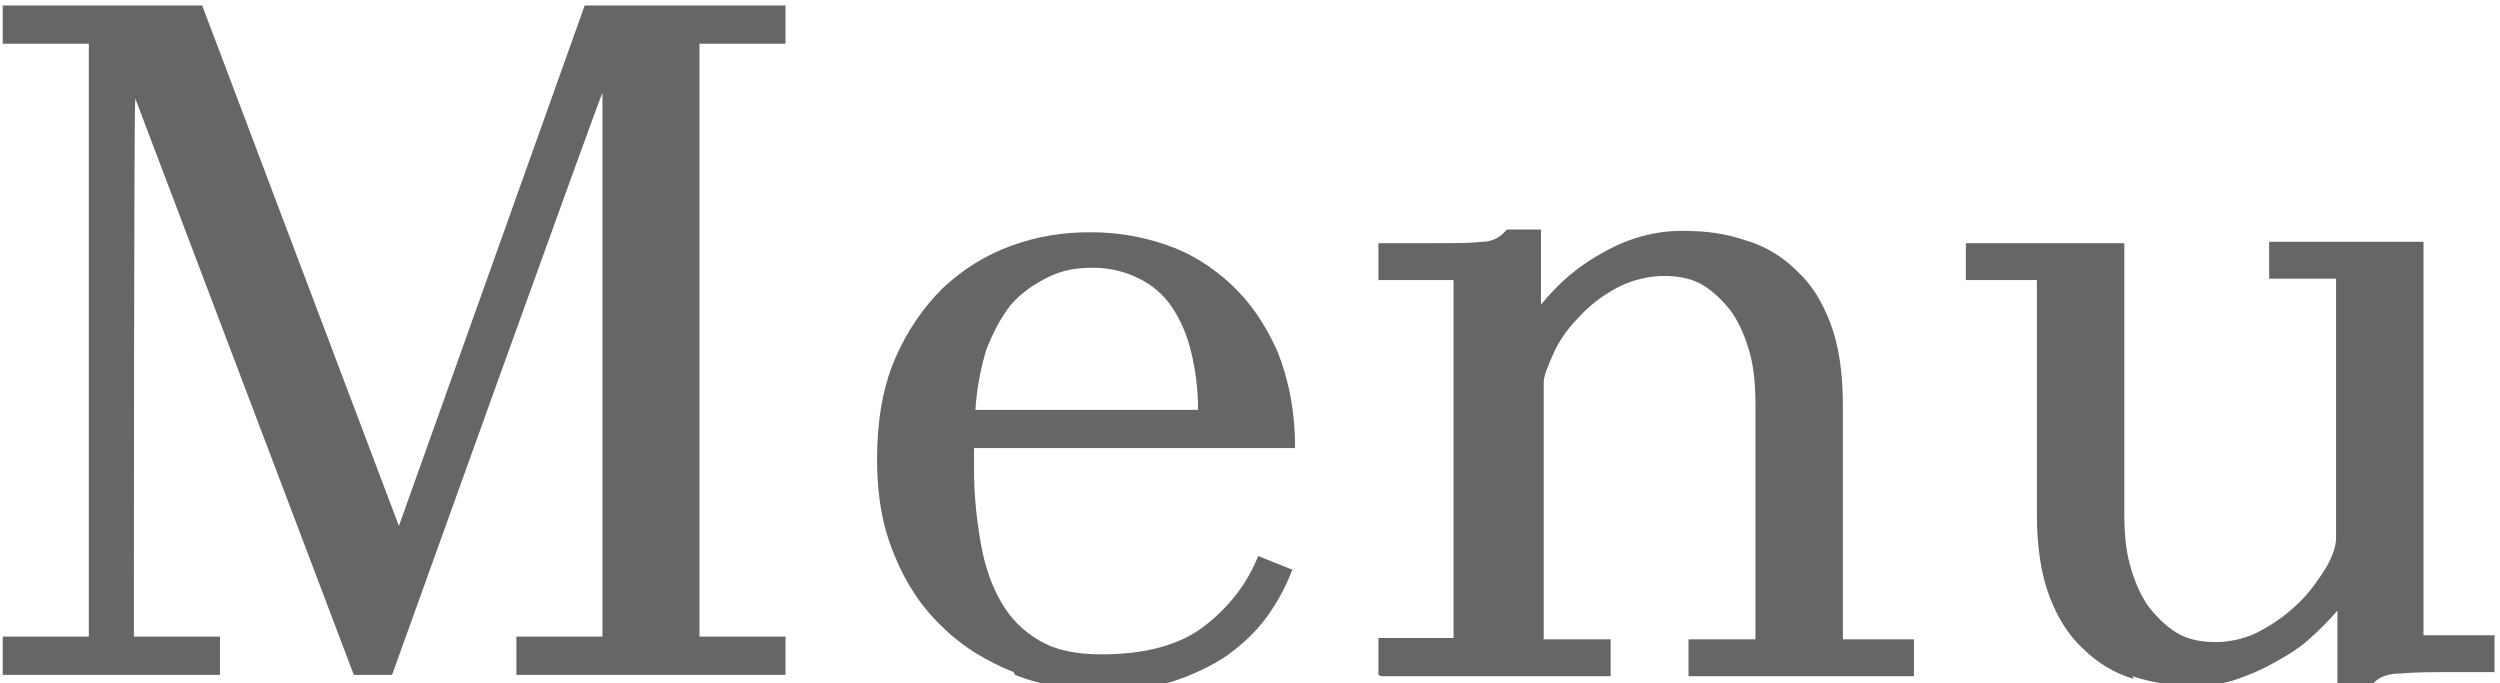
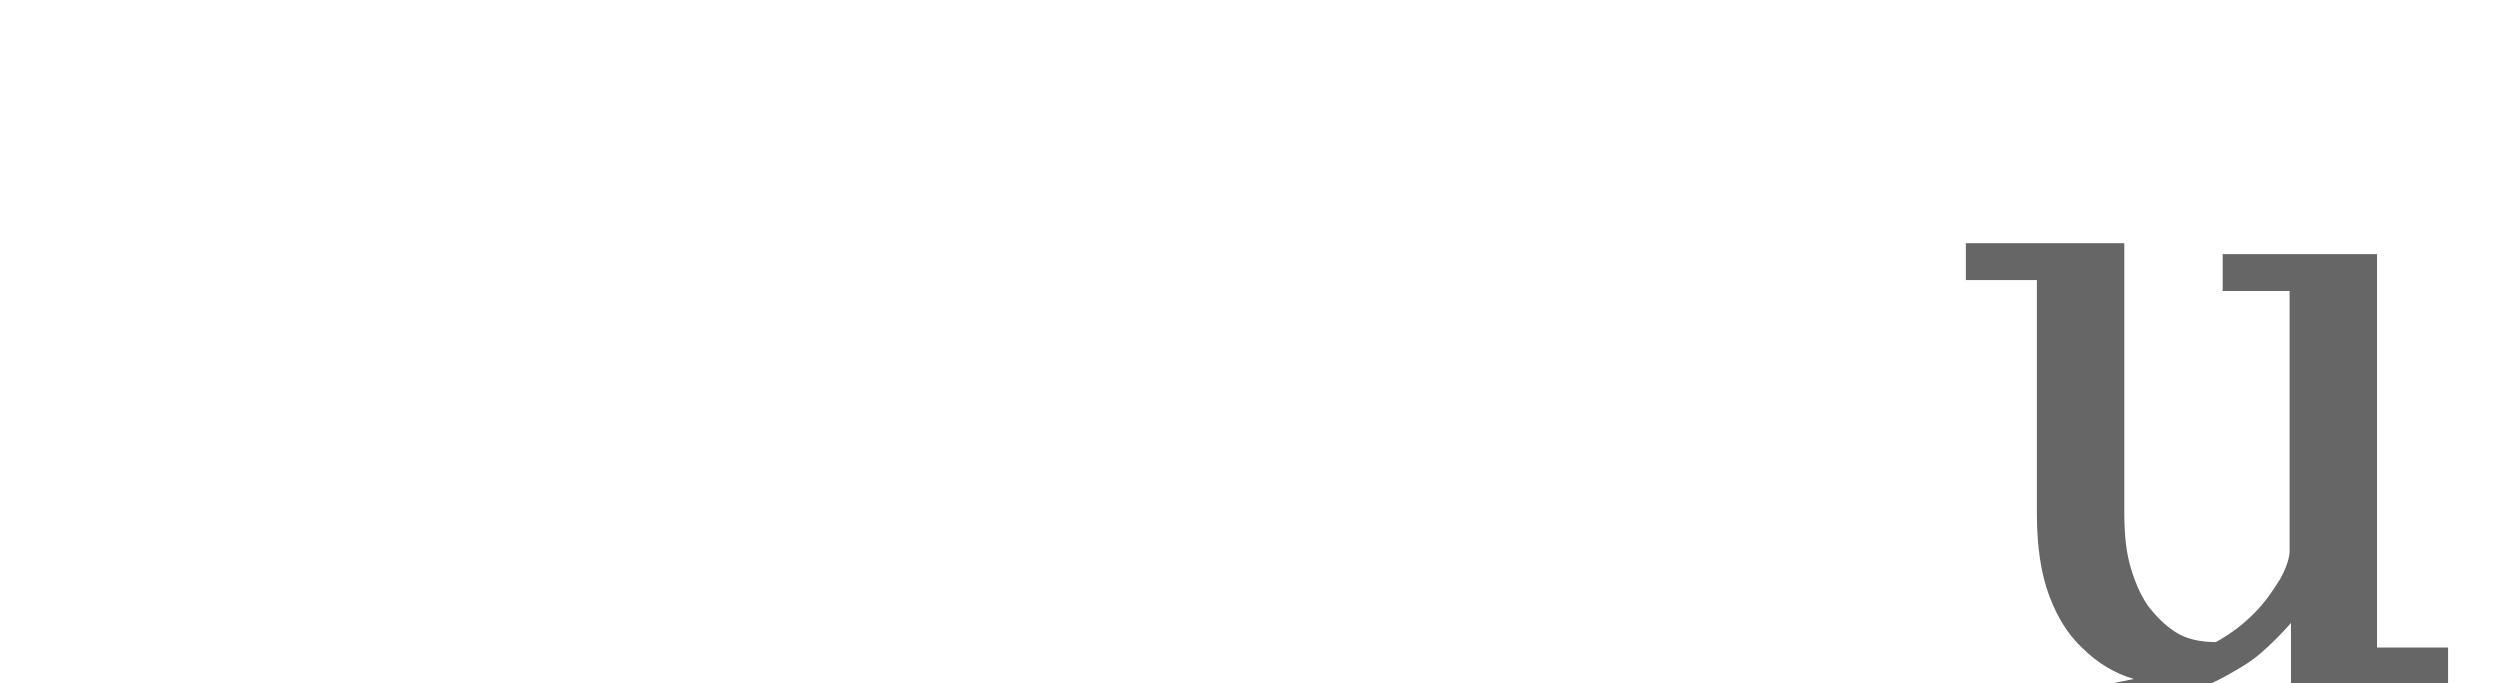
<svg xmlns="http://www.w3.org/2000/svg" version="1.1" viewBox="0 0 183 50">
  <defs>
    <style>
      .cls-1 {
        fill: #666;
      }

      .cls-2, .cls-3 {
        display: none;
      }

      .cls-3 {
        fill: none;
        stroke: #666;
        stroke-miterlimit: 10;
        stroke-width: .8px;
      }
    </style>
  </defs>
  <g>
    <g id="_レイヤー_1" data-name="レイヤー_1">
      <g>
        <g class="cls-2">
          <path class="cls-1" d="M-103.5,27.1c0,6.1-1.8,11-5.3,14.6-3.5,3.6-8.1,5.4-13.8,5.4s-9.9-1.7-13.2-5-5-7.9-5-13.7,1.8-10.7,5.3-14.2c3.5-3.5,8.1-5.3,13.8-5.3s10,1.6,13.3,4.8c3.3,3.2,4.9,7.7,4.9,13.4ZM-132.5,27.4c0,5.2.9,9.2,2.7,12.2,1.8,2.9,4.5,4.4,7.9,4.4s6.1-1.3,7.7-3.9c1.7-2.6,2.5-6.7,2.5-12.1s-.9-9.3-2.7-12c-1.8-2.7-4.5-4-7.9-4s-6.1,1.3-7.8,3.9c-1.6,2.6-2.5,6.5-2.5,11.7Z" />
-           <path class="cls-1" d="M-66.8,33.7l1.7-.3-.8,12.6-.3.3c-5.3,0-10.9-.1-16.7-.1s-10.4,0-14.9.1l-.3-3.2c2.4-1.6,4.7-3.1,6.6-4.4,2-1.4,3.6-2.6,5.1-3.8,1.4-1.1,2.7-2.2,3.8-3.3,1.1-1,2-2.1,2.8-3.1.7-1,1.3-2.1,1.7-3.1.4-1.1.6-2.2.6-3.4,0-2.4-.9-4.3-2.6-5.7-1.7-1.4-3.9-2.1-6.4-2.1s-6,.8-9,2.4l-1.5-2.6c4.9-3.3,9.8-5,14.7-5s6.7.9,9.2,2.7c2.4,1.8,3.7,4.3,3.7,7.4s-.4,3.8-1.3,5.5c-.9,1.7-2.2,3.4-3.9,5-1.7,1.6-3.8,3.3-6.2,5-2.5,1.7-5.3,3.5-8.4,5.3v.2h19.5l3-6.5Z" />
        </g>
-         <line class="cls-3" x1="-41.2" y1="5.7" x2="-41.2" y2="47.5" />
        <g>
-           <path class="cls-1" d="M.2,49.4v-2.8h6.3V3.2H.2V.4h14.6l14.4,38.1h0L42.8.4h14.7v2.8h-6.3v43.4h6.3v2.8h-19.7v-2.8h6.3V6.8c-.1,0-15.4,42.6-15.4,42.6h-2.8L9.9,7.2v.2c-.1,0-.1,39.2-.1,39.2h6.3v2.8H.2Z" />
-           <path class="cls-1" d="M74.2,49.2c-2-.8-3.8-1.9-5.2-3.3-1.5-1.4-2.7-3.2-3.5-5.2-.9-2.1-1.3-4.4-1.3-7.1s.4-5.2,1.3-7.3c.9-2.1,2.1-3.8,3.5-5.2,1.5-1.4,3.1-2.4,5-3.1,1.9-.7,3.8-1,5.8-1s3.7.3,5.5.9c1.8.6,3.4,1.6,4.8,2.9,1.4,1.3,2.5,2.9,3.4,4.9.8,2,1.3,4.3,1.3,7.1h-23.5v1.6c0,1.9.2,3.7.5,5.4.3,1.7.8,3.1,1.5,4.3.7,1.2,1.6,2.1,2.8,2.8,1.2.7,2.7,1,4.5,1,3.3,0,5.8-.7,7.6-2.1,1.8-1.4,3.1-3.1,3.9-5.1l2.5,1c-.5,1.3-1.1,2.4-1.9,3.5-.8,1.1-1.8,2-2.9,2.8-1.2.8-2.5,1.4-4,1.9-1.5.4-3.2.7-5.1.7s-4.4-.4-6.4-1.2ZM87.7,30c0-1.5-.2-3-.5-4.2-.3-1.3-.8-2.4-1.4-3.3s-1.4-1.6-2.4-2.1c-1-.5-2.1-.8-3.4-.8s-2.3.2-3.3.7c-1,.5-1.9,1.1-2.7,2-.7.9-1.3,2-1.8,3.3-.4,1.3-.7,2.8-.8,4.4h16.3Z" />
-           <path class="cls-1" d="M100.9,49.4v-2.7h5.5v-26.2h-5.5v-2.7h4.3c1.4,0,2.4,0,3.3-.1.8,0,1.4-.4,1.8-.9h2.5v5.5c1.3-1.6,2.8-2.9,4.7-3.9,1.8-1,3.7-1.5,5.6-1.5s3.2.2,4.7.7c1.4.4,2.7,1.2,3.7,2.2,1.1,1,1.9,2.3,2.5,3.9.6,1.6.9,3.6.9,6v17.1h5.2v2.7h-16.5v-2.7h4.9v-17.1c0-1.4-.1-2.7-.4-3.8s-.7-2.1-1.3-3c-.6-.8-1.3-1.5-2.1-2-.8-.5-1.8-.7-2.9-.7s-2.4.3-3.5.9c-1.1.6-2,1.3-2.8,2.2-.8.8-1.4,1.7-1.8,2.6s-.7,1.6-.7,2.1v18.8h4.9v2.7h-16.8Z" />
-           <path class="cls-1" d="M156.2,49.7c-1.4-.4-2.7-1.2-3.7-2.2-1.1-1-1.9-2.3-2.5-3.9-.6-1.6-.9-3.6-.9-6v-17.1h-5.2v-2.7h11.6v19.7c0,1.4.1,2.7.4,3.8.3,1.1.7,2.1,1.3,3,.6.8,1.3,1.5,2.1,2,.8.5,1.8.7,2.9.7s2.4-.3,3.4-.9c1.1-.6,2-1.3,2.8-2.1.8-.8,1.4-1.7,1.9-2.5.5-.9.7-1.6.7-2.1v-19h-4.9v-2.7h11.3v28.8h5.2v2.7h-3.2c-1.4,0-2.6,0-3.7.1-1.1,0-1.8.4-2.1.9h-2.5v-5.5c-.7.8-1.4,1.5-2.2,2.2s-1.7,1.2-2.6,1.7c-.9.5-1.9.9-2.8,1.2-1,.3-1.9.4-2.7.4-1.7,0-3.2-.2-4.7-.7Z" />
+           <path class="cls-1" d="M156.2,49.7c-1.4-.4-2.7-1.2-3.7-2.2-1.1-1-1.9-2.3-2.5-3.9-.6-1.6-.9-3.6-.9-6v-17.1h-5.2v-2.7h11.6v19.7c0,1.4.1,2.7.4,3.8.3,1.1.7,2.1,1.3,3,.6.8,1.3,1.5,2.1,2,.8.5,1.8.7,2.9.7c1.1-.6,2-1.3,2.8-2.1.8-.8,1.4-1.7,1.9-2.5.5-.9.7-1.6.7-2.1v-19h-4.9v-2.7h11.3v28.8h5.2v2.7h-3.2c-1.4,0-2.6,0-3.7.1-1.1,0-1.8.4-2.1.9h-2.5v-5.5c-.7.8-1.4,1.5-2.2,2.2s-1.7,1.2-2.6,1.7c-.9.5-1.9.9-2.8,1.2-1,.3-1.9.4-2.7.4-1.7,0-3.2-.2-4.7-.7Z" />
        </g>
      </g>
    </g>
  </g>
</svg>